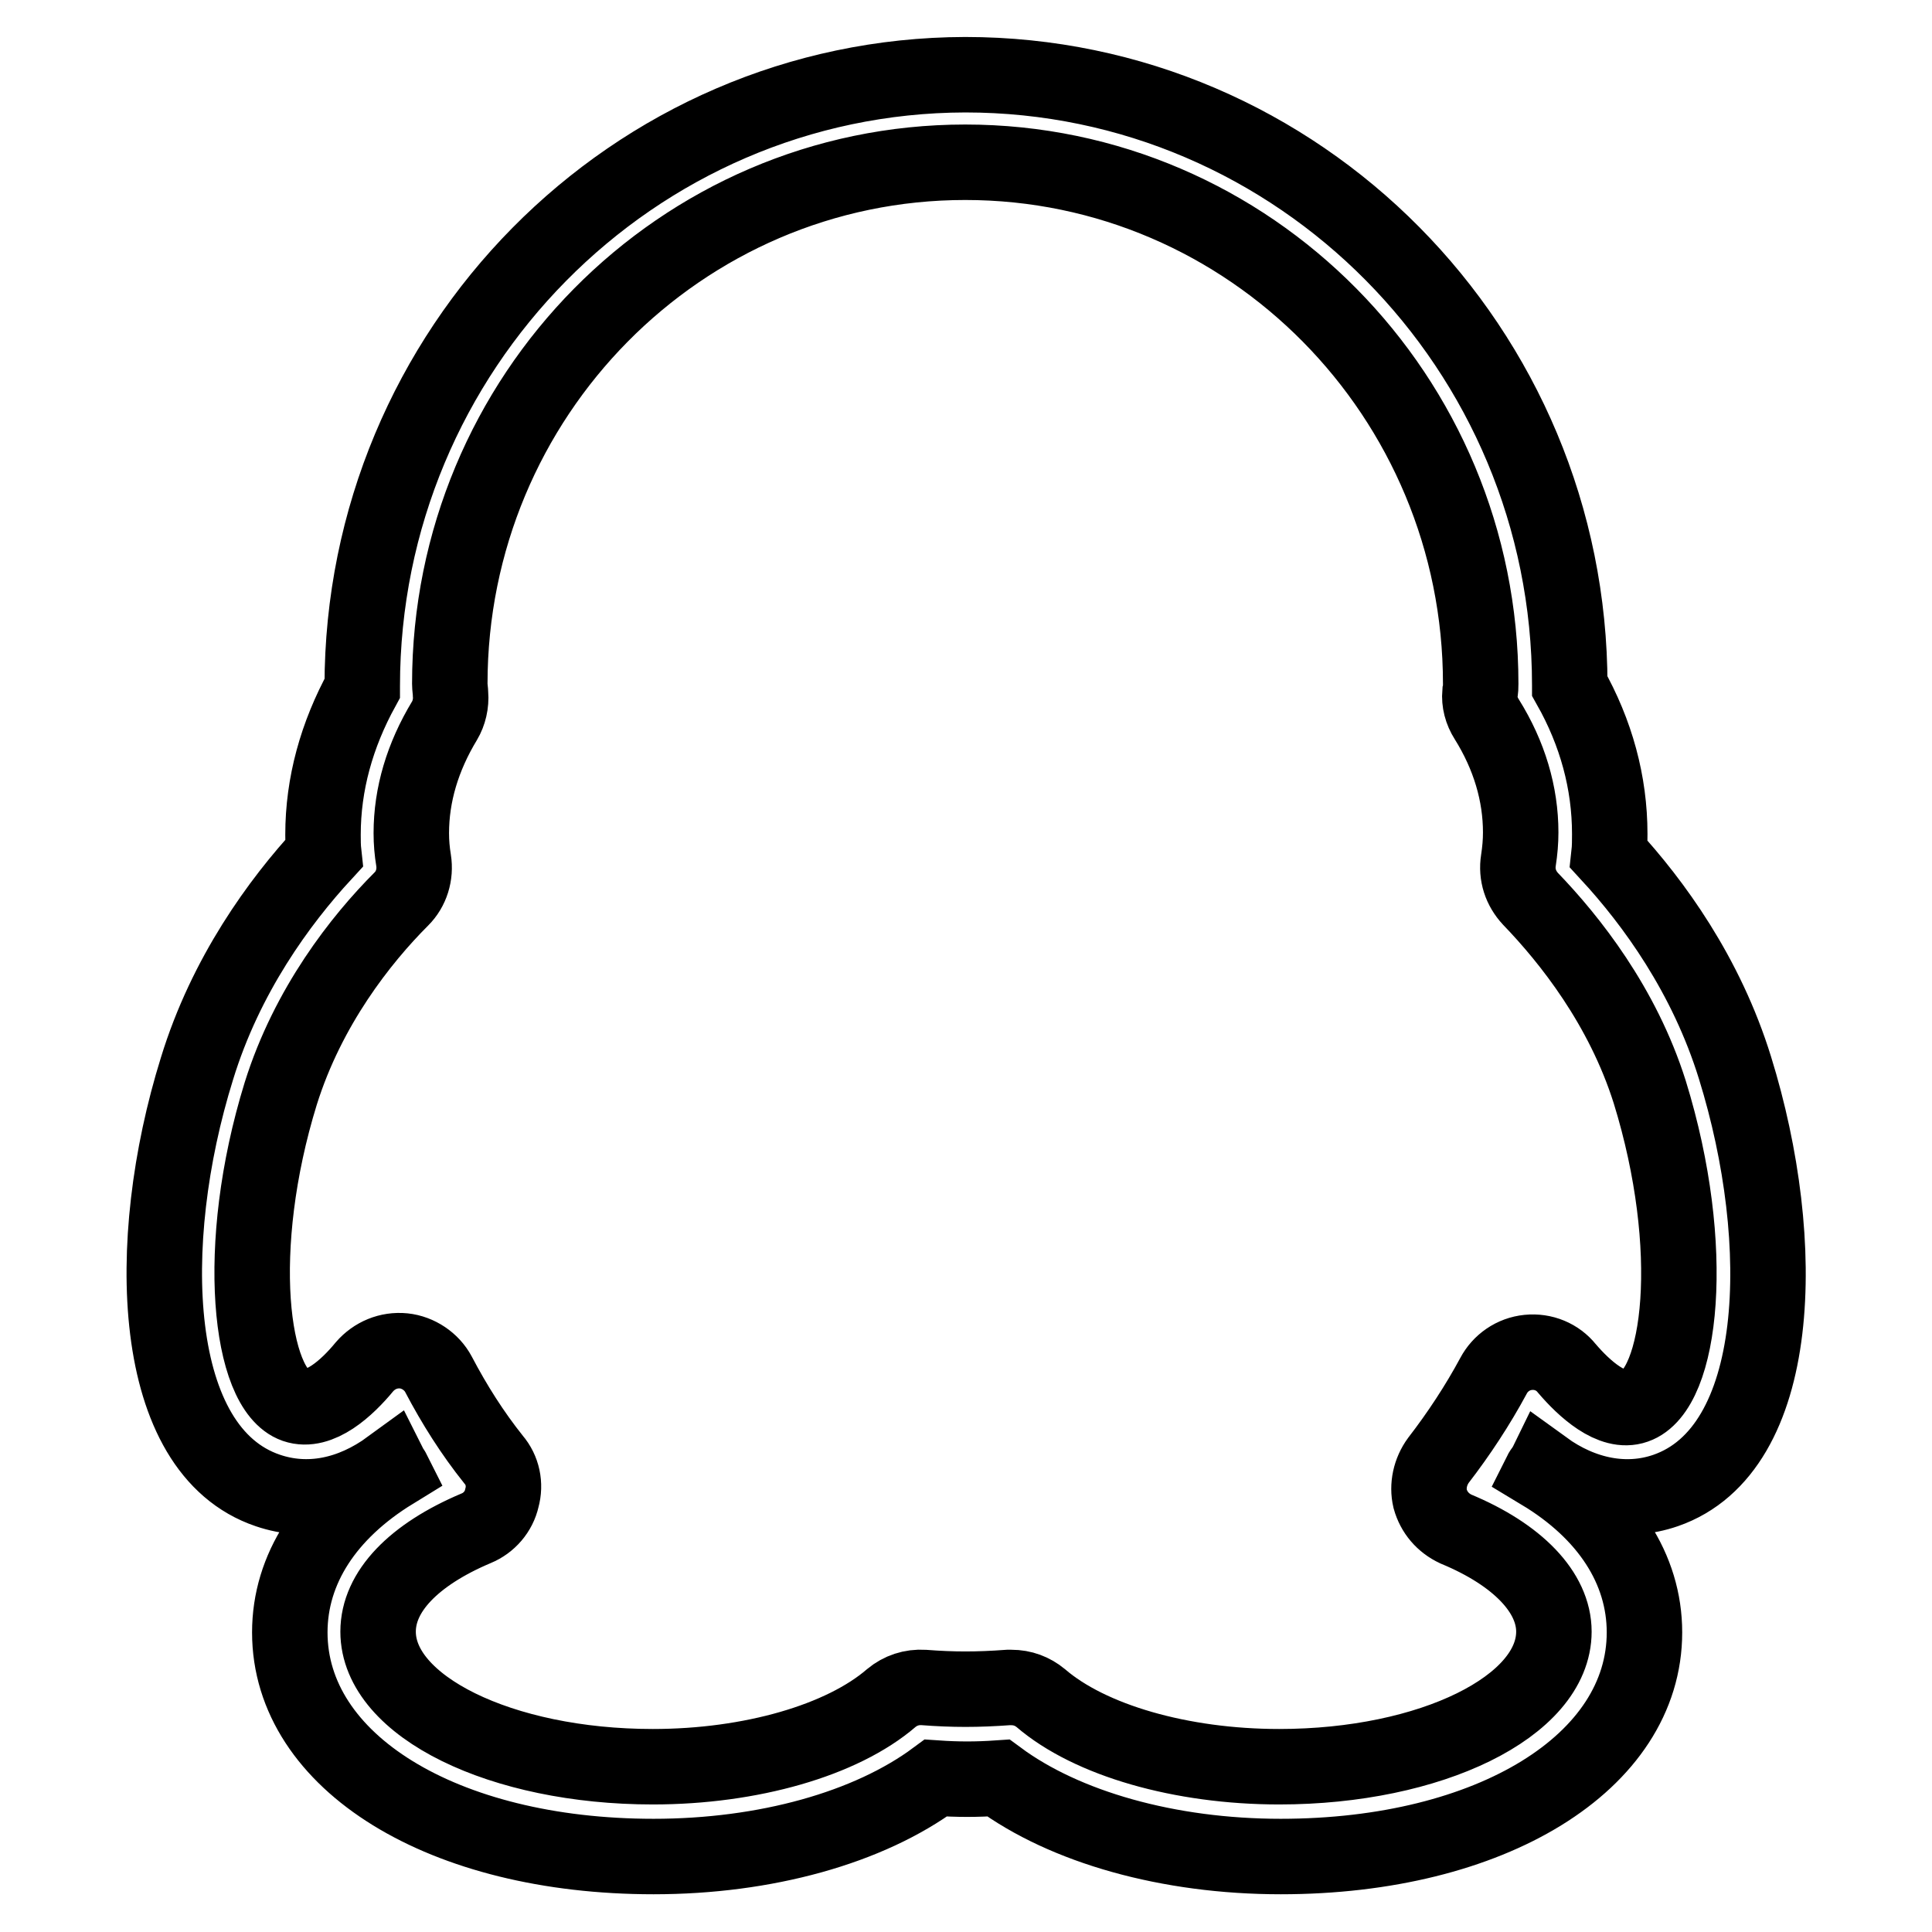
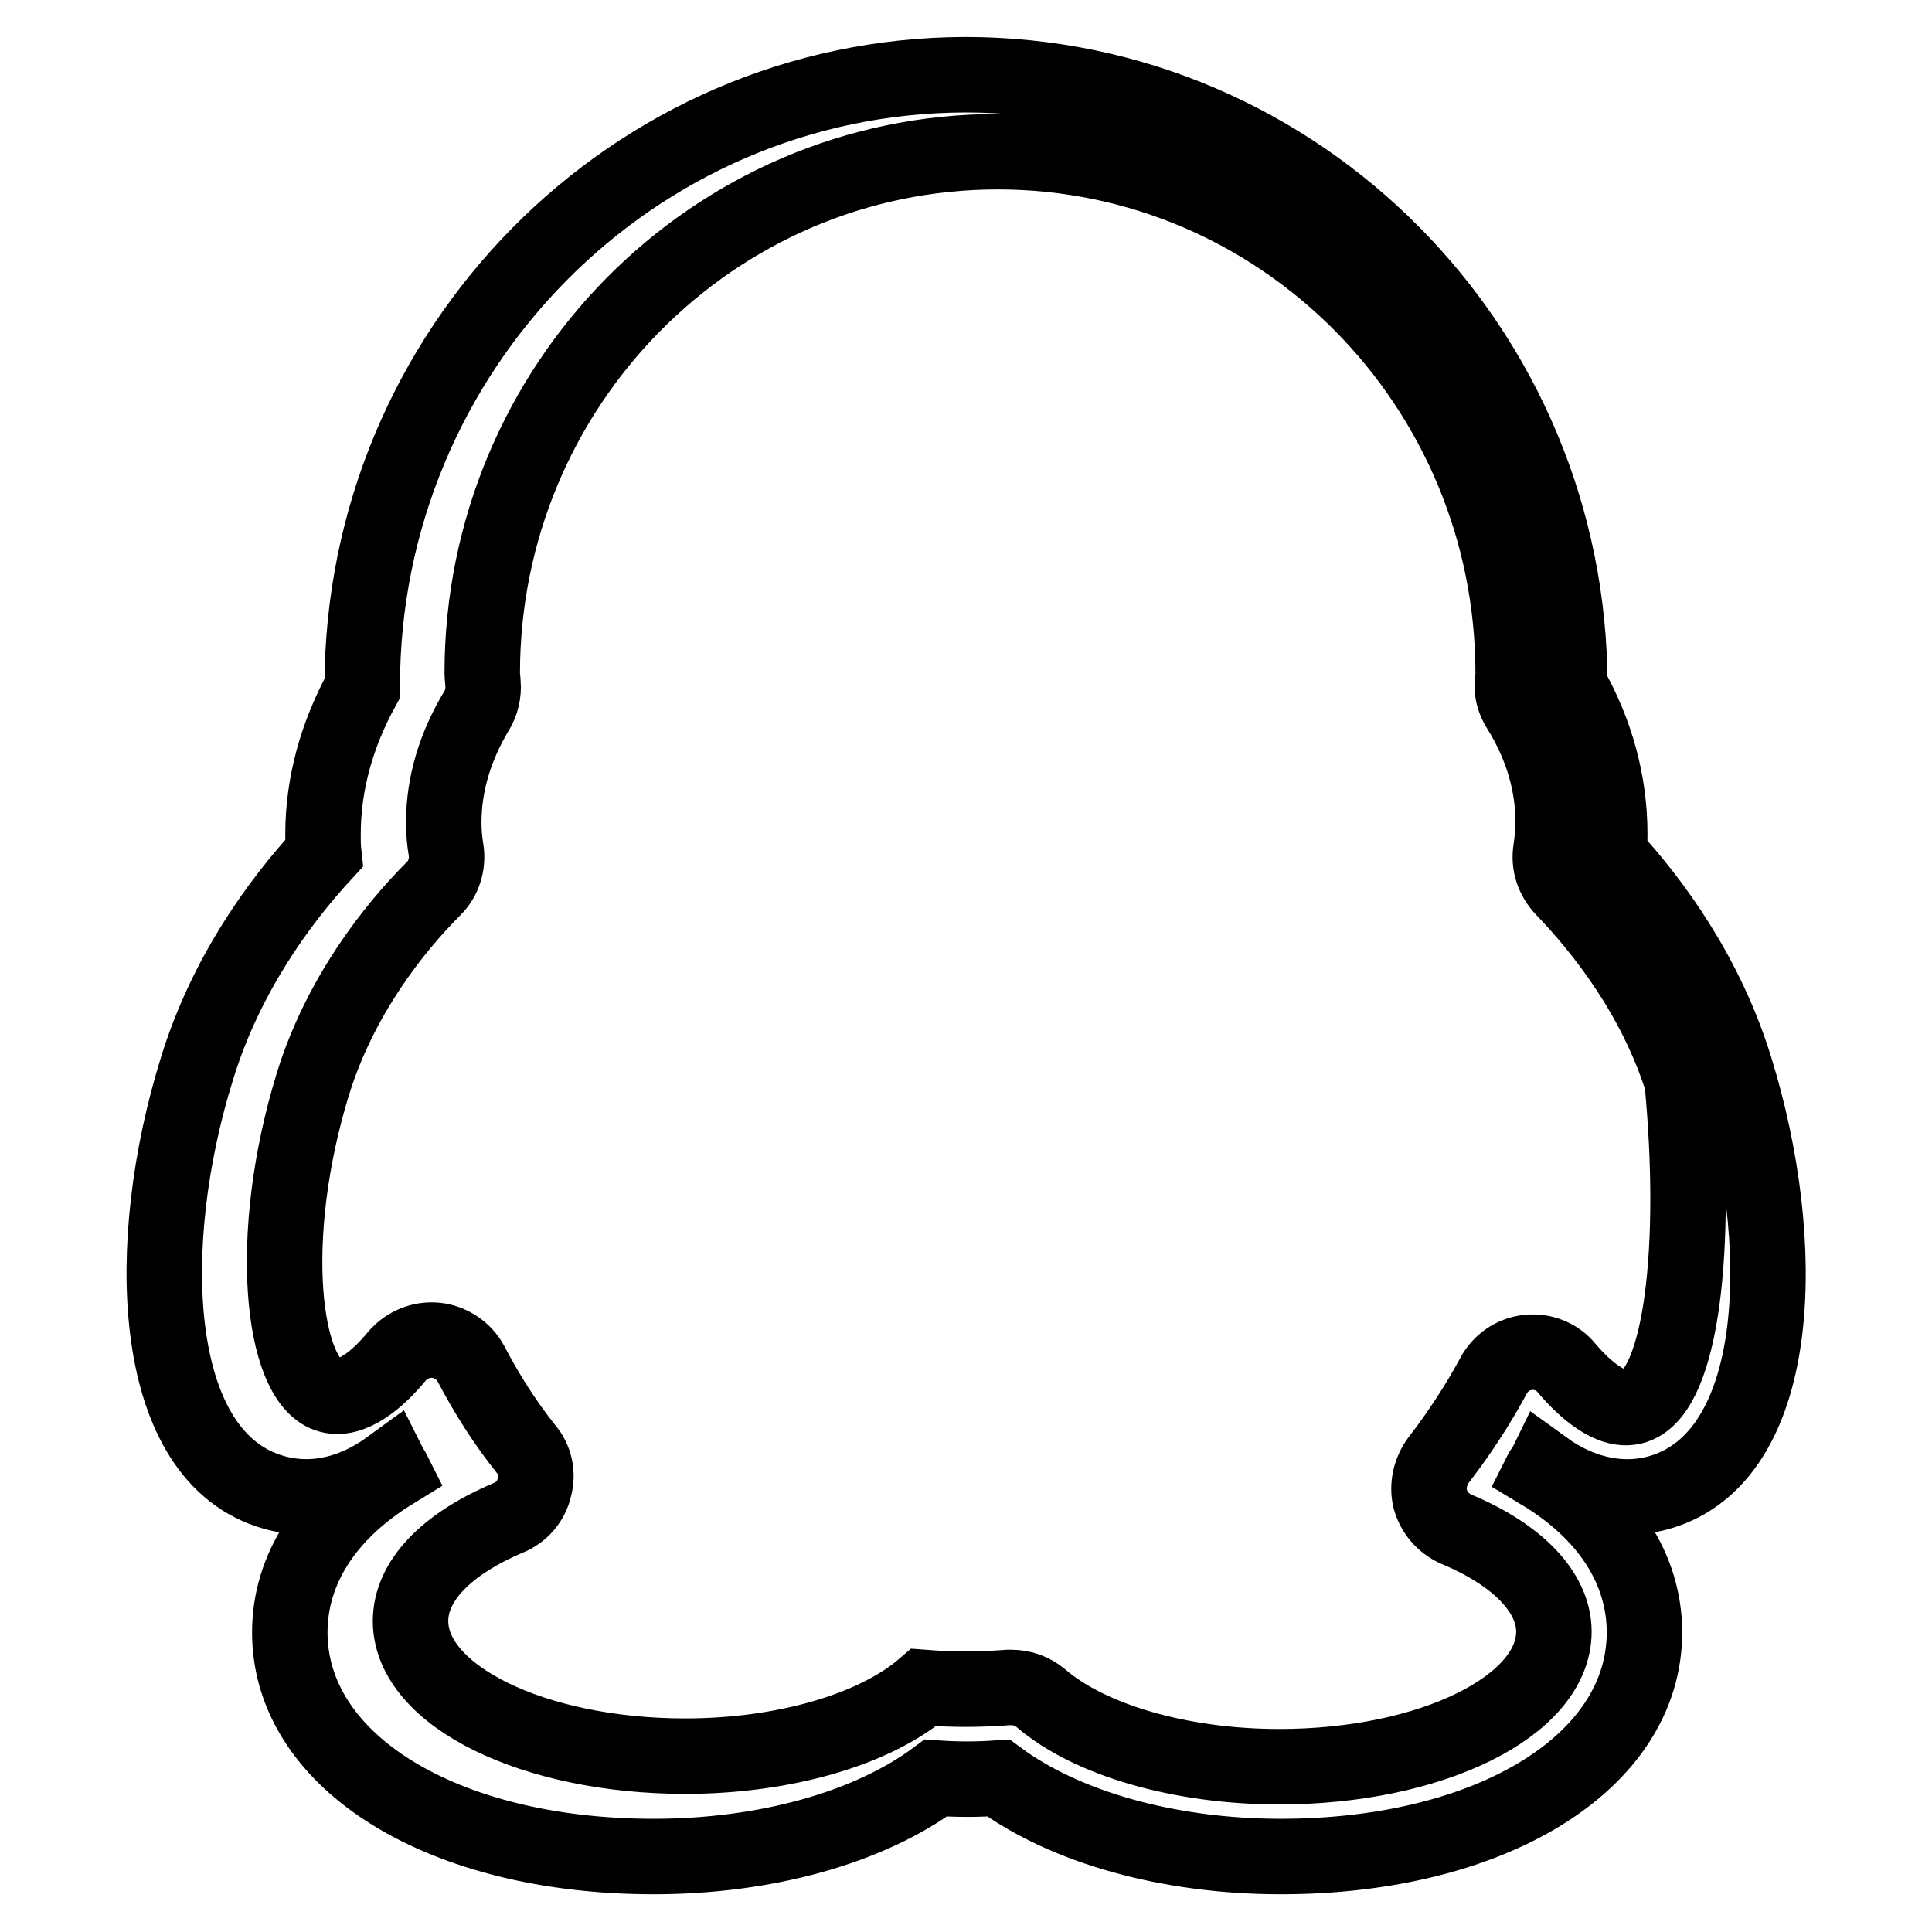
<svg xmlns="http://www.w3.org/2000/svg" version="1.1" x="0px" y="0px" viewBox="0 0 256 256" enable-background="new 0 0 256 256" xml:space="preserve">
  <g>
-     <path stroke-width="10" fill-opacity="0" stroke="#000000" d="M229.9,141.5c-3.8-12.3-10.8-21.9-16.7-28.3c0.1-0.9,0.1-1.8,0.1-2.7c0-6.8-1.8-13.4-5.3-19.6v-0.1 c0-44.6-35.9-80.9-80.1-80.9C83.9,10,48,46.3,48,90.9v0.3c-3.4,6.2-5.2,12.7-5.2,19.4c0,0.8,0,1.6,0.1,2.5 c-5.9,6.4-13,16.1-16.8,28.5c-7.2,23.1-6.3,50.6,9.4,55.9c5.3,1.8,11,0.7,16.2-3.1c0.1,0.2,0.3,0.4,0.4,0.6 c-8.8,5.4-13.7,12.9-13.7,21.3c0,17.2,20.3,29.7,48.2,29.7c14.8,0,28.5-3.8,37.4-10.4c2.9,0.2,5.4,0.2,8.3,0 c8.8,6.5,22.5,10.4,37.4,10.4c27.9,0,48.2-12.5,48.2-29.7c0-8.4-4.9-15.9-13.7-21.2c0.1-0.2,0.3-0.4,0.4-0.6 c5.1,3.7,10.9,4.8,16.1,3C236.3,192.1,237.1,164.7,229.9,141.5L229.9,141.5z M216.7,186.3c-3.1,1.1-6.8-2.3-9.1-5 c-1.2-1.5-3.1-2.3-5.1-2.1c-2,0.2-3.7,1.4-4.6,3.1c-2.1,3.9-4.6,7.7-7.3,11.2c-1.1,1.5-1.5,3.4-1.1,5.1c0.5,1.8,1.7,3.2,3.4,4 c8.2,3.4,13,8.4,13,13.6c0,9.9-16.3,17.9-36.4,17.9c-13,0-25.1-3.5-31.6-9.1c-1.1-0.9-2.4-1.4-3.9-1.4c-0.1,0-0.3,0-0.4,0 c-4.1,0.3-7.3,0.3-11.2,0c-1.6-0.1-3.1,0.4-4.3,1.4c-6.5,5.6-18.6,9.1-31.6,9.1c-20.1,0-36.4-8-36.4-17.9c0-5.3,4.7-10.2,13-13.7 c1.7-0.7,3-2.2,3.4-4c0.5-1.8,0.1-3.7-1.1-5.1c-2.8-3.5-5.2-7.3-7.3-11.3c-0.9-1.7-2.7-2.9-4.6-3.1c-2-0.2-3.9,0.6-5.2,2.1 c-2.3,2.8-6,6.2-9.2,5.1c-6-2.1-8.2-20.9-1.9-41.3c3.6-11.5,10.6-20.4,16-25.8c1.3-1.3,1.9-3.2,1.6-5.1c-0.2-1.2-0.3-2.4-0.3-3.6 c0-5.1,1.5-10.1,4.4-14.9c0.6-1,0.9-2.3,0.8-3.5c0-0.4-0.1-0.9-0.1-1.4c0-38.1,30.6-69.1,68.3-69.1c37.7,0,68.3,31,68.3,69.1 c0,0.4,0,0.8-0.1,1.2c-0.1,1.2,0.2,2.4,0.9,3.5c3,4.8,4.5,9.9,4.5,15c0,1.2-0.1,2.4-0.3,3.7c-0.3,1.9,0.3,3.7,1.6,5.1 c5.2,5.4,12.2,14.2,15.8,25.6C225,165.4,222.8,184.2,216.7,186.3L216.7,186.3L216.7,186.3z" />
+     <path stroke-width="10" fill-opacity="0" stroke="#000000" d="M229.9,141.5c-3.8-12.3-10.8-21.9-16.7-28.3c0.1-0.9,0.1-1.8,0.1-2.7c0-6.8-1.8-13.4-5.3-19.6v-0.1 c0-44.6-35.9-80.9-80.1-80.9C83.9,10,48,46.3,48,90.9v0.3c-3.4,6.2-5.2,12.7-5.2,19.4c0,0.8,0,1.6,0.1,2.5 c-5.9,6.4-13,16.1-16.8,28.5c-7.2,23.1-6.3,50.6,9.4,55.9c5.3,1.8,11,0.7,16.2-3.1c0.1,0.2,0.3,0.4,0.4,0.6 c-8.8,5.4-13.7,12.9-13.7,21.3c0,17.2,20.3,29.7,48.2,29.7c14.8,0,28.5-3.8,37.4-10.4c2.9,0.2,5.4,0.2,8.3,0 c8.8,6.5,22.5,10.4,37.4,10.4c27.9,0,48.2-12.5,48.2-29.7c0-8.4-4.9-15.9-13.7-21.2c0.1-0.2,0.3-0.4,0.4-0.6 c5.1,3.7,10.9,4.8,16.1,3C236.3,192.1,237.1,164.7,229.9,141.5L229.9,141.5z M216.7,186.3c-3.1,1.1-6.8-2.3-9.1-5 c-1.2-1.5-3.1-2.3-5.1-2.1c-2,0.2-3.7,1.4-4.6,3.1c-2.1,3.9-4.6,7.7-7.3,11.2c-1.1,1.5-1.5,3.4-1.1,5.1c0.5,1.8,1.7,3.2,3.4,4 c8.2,3.4,13,8.4,13,13.6c0,9.9-16.3,17.9-36.4,17.9c-13,0-25.1-3.5-31.6-9.1c-1.1-0.9-2.4-1.4-3.9-1.4c-0.1,0-0.3,0-0.4,0 c-4.1,0.3-7.3,0.3-11.2,0c-6.5,5.6-18.6,9.1-31.6,9.1c-20.1,0-36.4-8-36.4-17.9c0-5.3,4.7-10.2,13-13.7 c1.7-0.7,3-2.2,3.4-4c0.5-1.8,0.1-3.7-1.1-5.1c-2.8-3.5-5.2-7.3-7.3-11.3c-0.9-1.7-2.7-2.9-4.6-3.1c-2-0.2-3.9,0.6-5.2,2.1 c-2.3,2.8-6,6.2-9.2,5.1c-6-2.1-8.2-20.9-1.9-41.3c3.6-11.5,10.6-20.4,16-25.8c1.3-1.3,1.9-3.2,1.6-5.1c-0.2-1.2-0.3-2.4-0.3-3.6 c0-5.1,1.5-10.1,4.4-14.9c0.6-1,0.9-2.3,0.8-3.5c0-0.4-0.1-0.9-0.1-1.4c0-38.1,30.6-69.1,68.3-69.1c37.7,0,68.3,31,68.3,69.1 c0,0.4,0,0.8-0.1,1.2c-0.1,1.2,0.2,2.4,0.9,3.5c3,4.8,4.5,9.9,4.5,15c0,1.2-0.1,2.4-0.3,3.7c-0.3,1.9,0.3,3.7,1.6,5.1 c5.2,5.4,12.2,14.2,15.8,25.6C225,165.4,222.8,184.2,216.7,186.3L216.7,186.3L216.7,186.3z" />
  </g>
</svg>